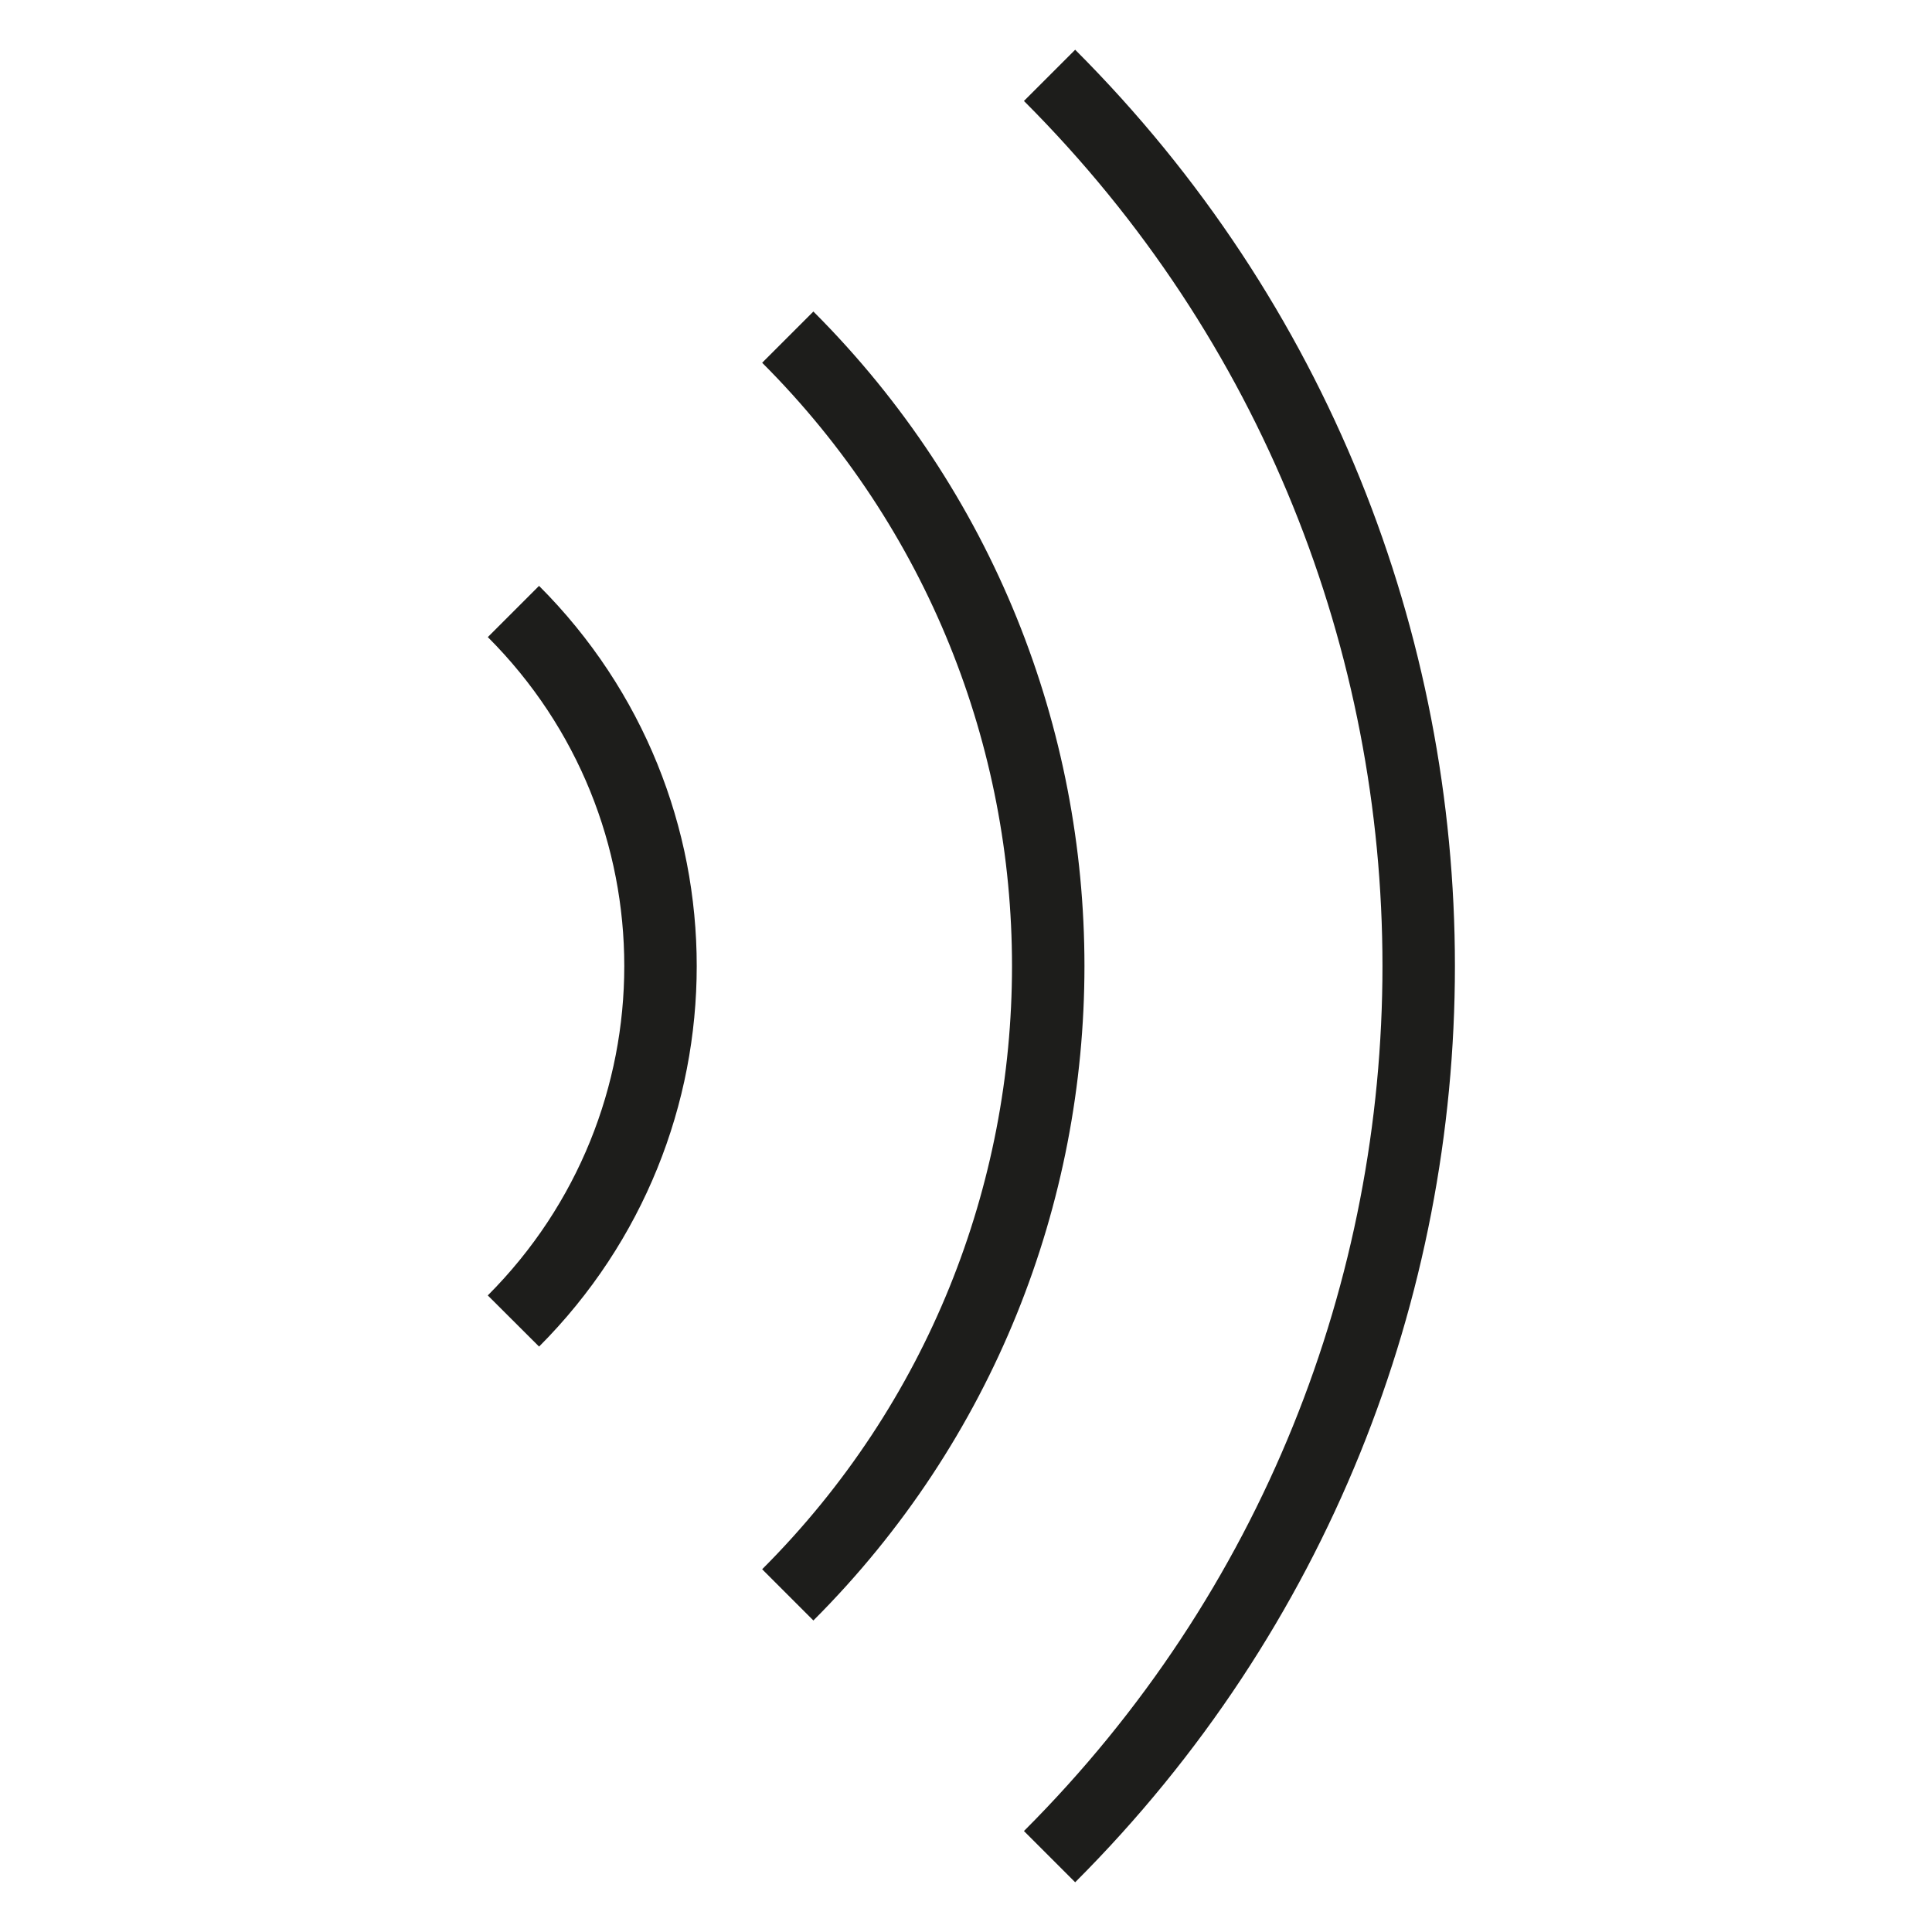
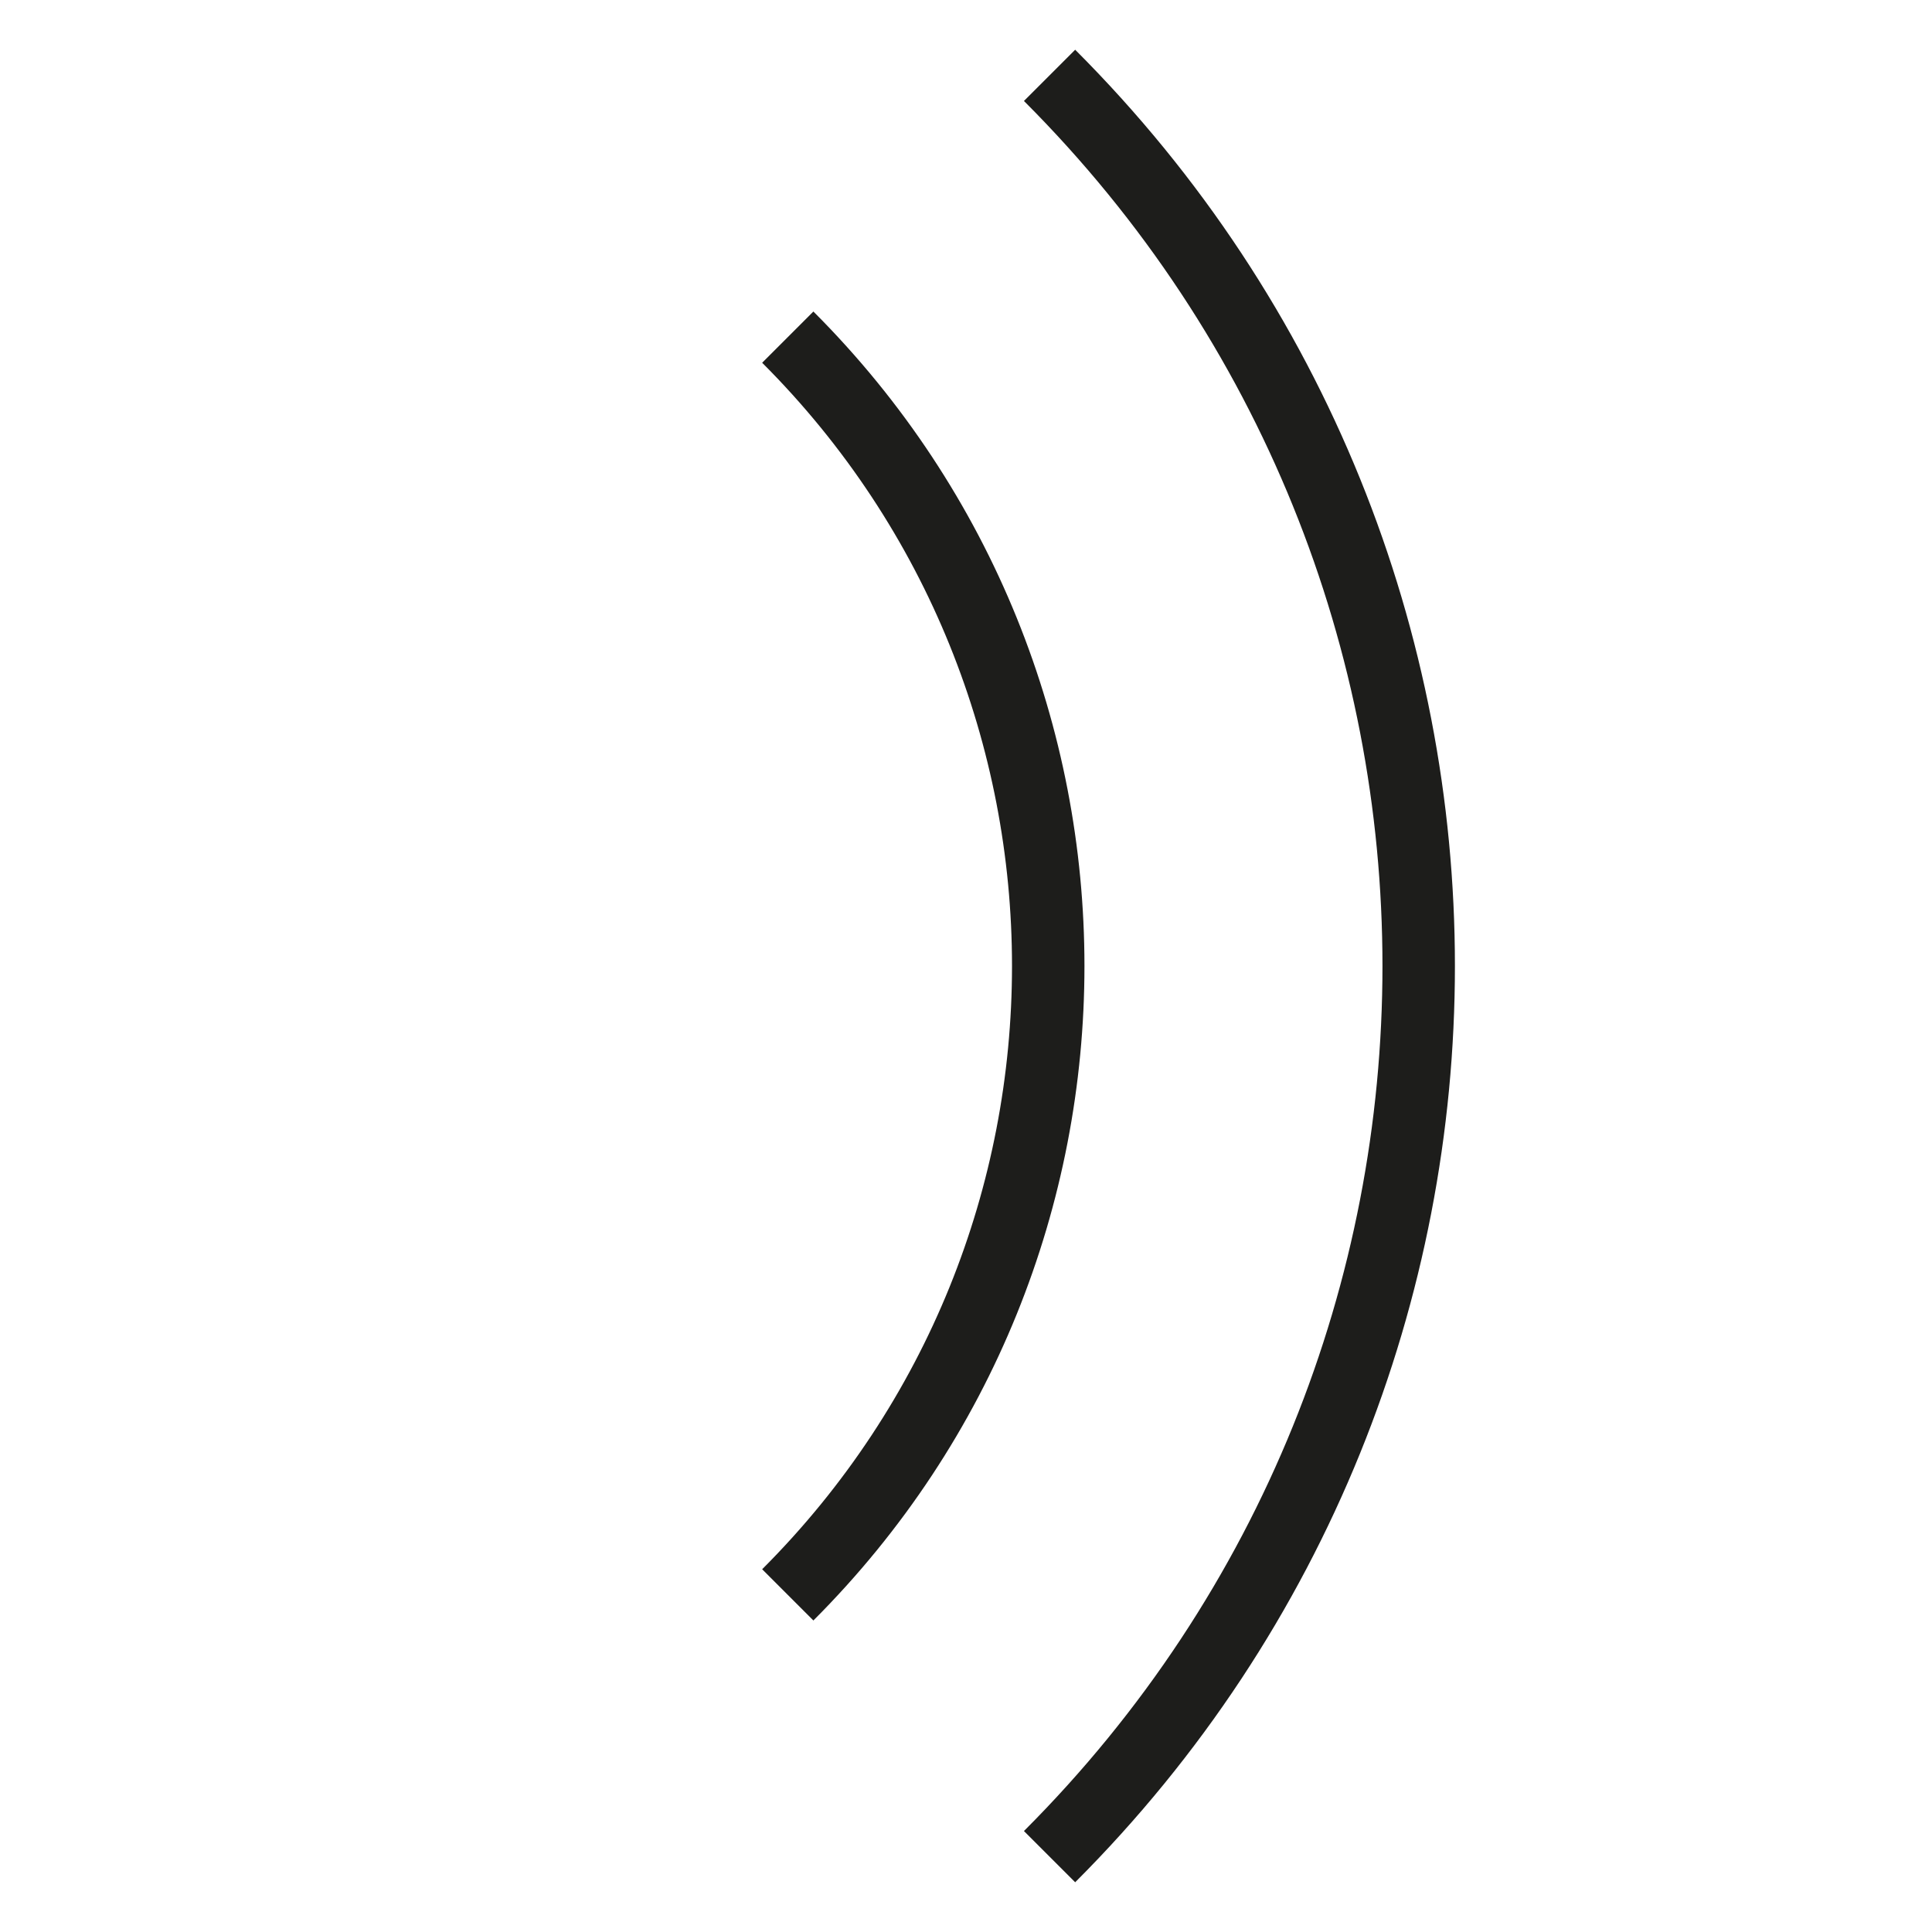
<svg xmlns="http://www.w3.org/2000/svg" version="1.1" id="Ebene_1" x="0px" y="0px" viewBox="0 0 40 40" style="enable-background:new 0 0 40 40;" xml:space="preserve">
  <style type="text/css">
	.st0{fill:none;stroke:#1D1D1B;stroke-width:1.5;stroke-miterlimit:10;}
</style>
  <g>
-     <path class="st0" d="M10.63,12.66c4.06,4.06,4.06,10.62,0,14.69" />
    <path class="st0" d="M16.31,6.98c7.19,7.19,7.19,18.85,0,26.04" />
    <path class="st0" d="M21.73,1.56c10.19,10.19,10.19,26.69,0,36.88" />
  </g>
</svg>